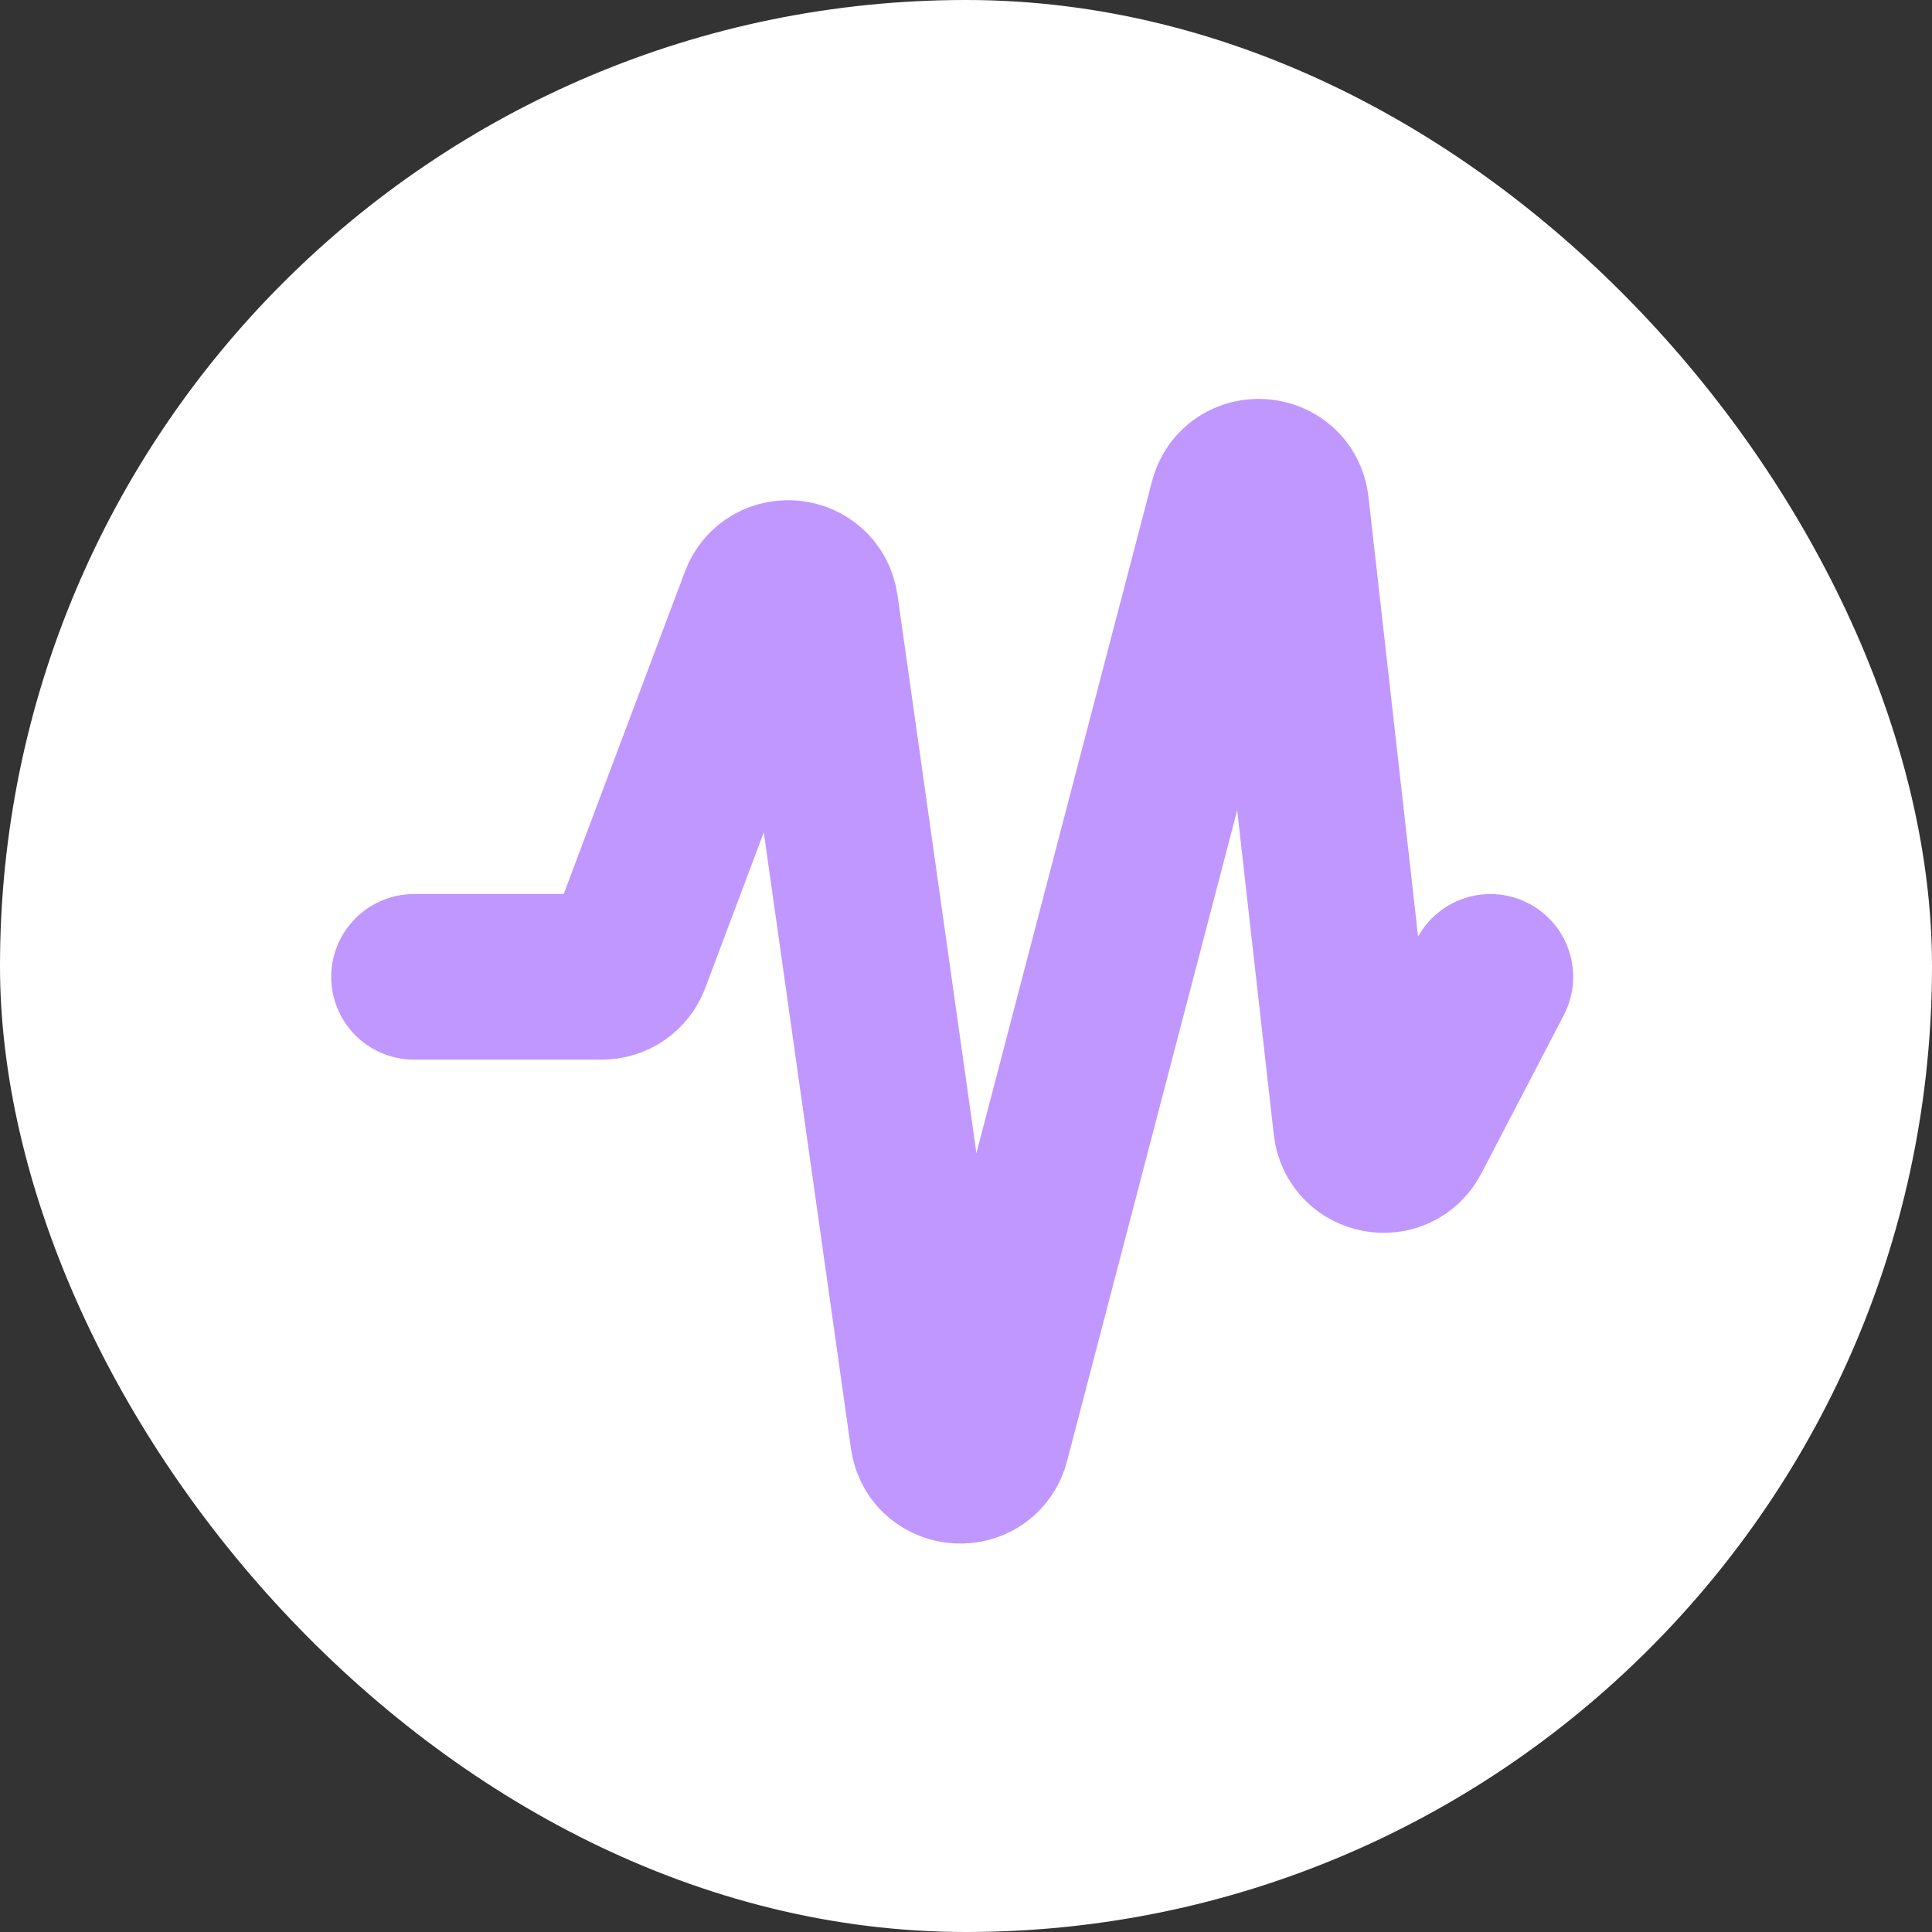
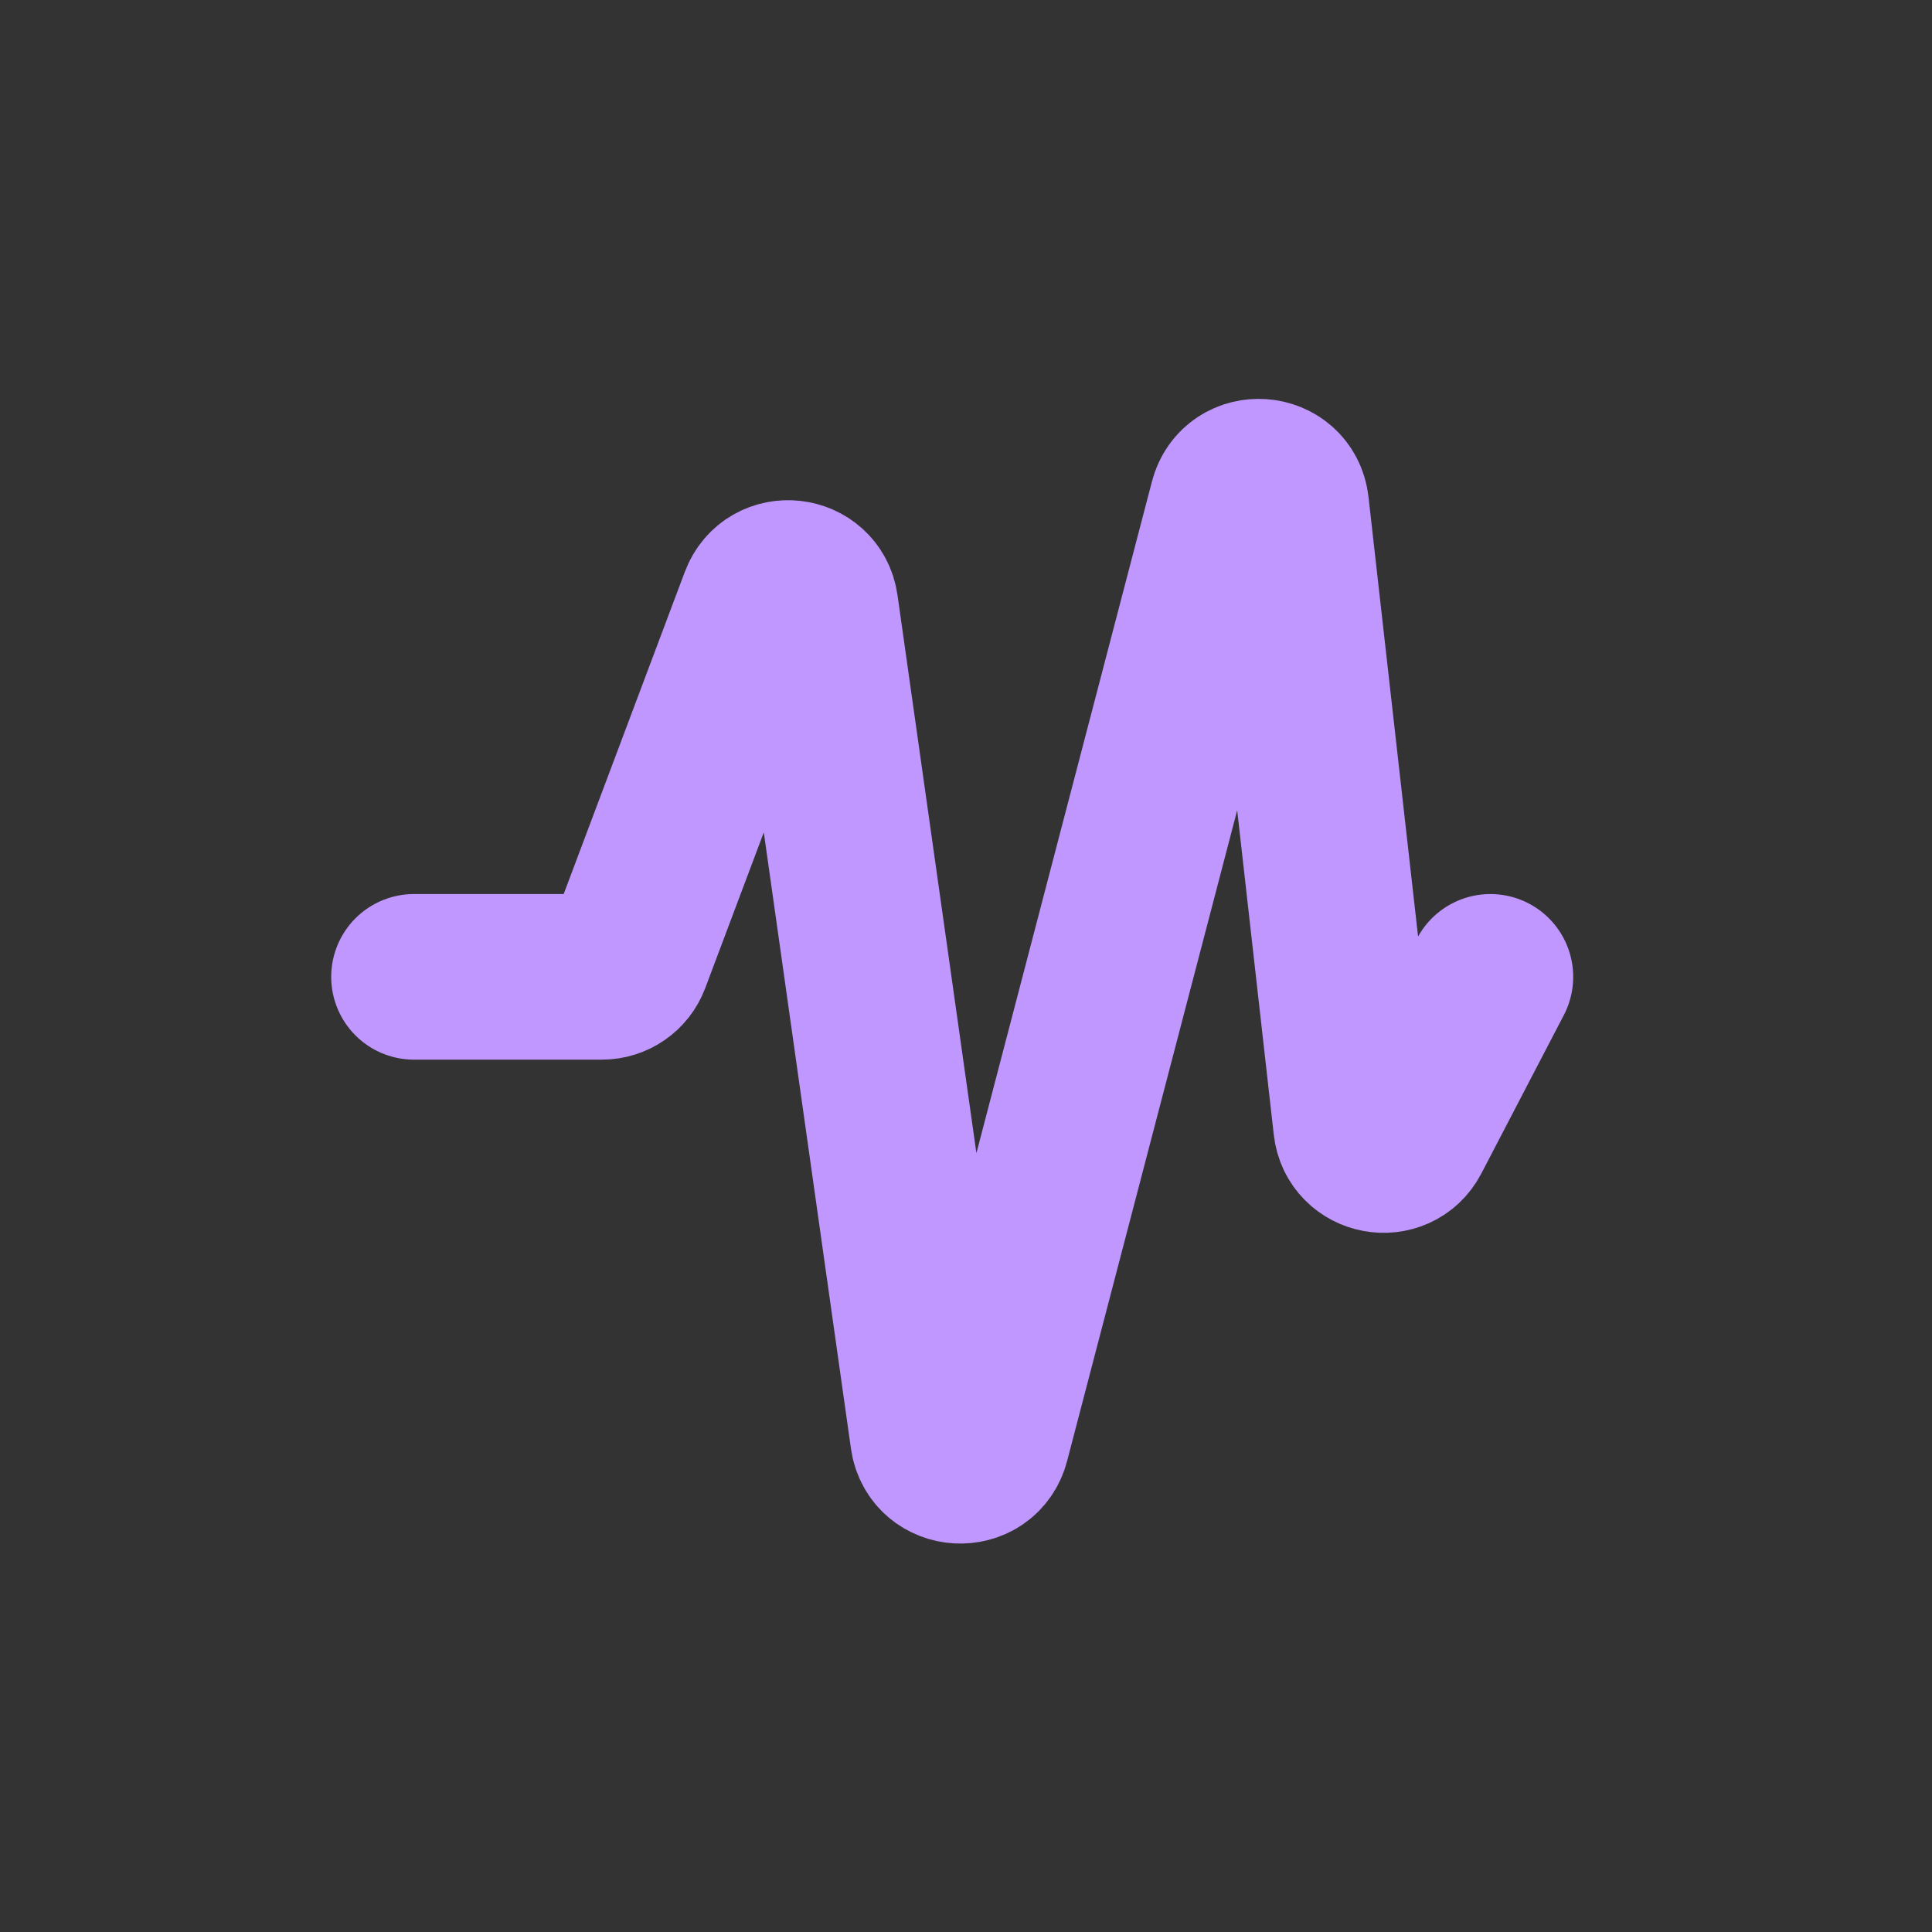
<svg xmlns="http://www.w3.org/2000/svg" width="70" height="70" viewBox="0 0 70 70" fill="none">
  <rect x="0" y="0" width="70" height="70" fill="#333333" stroke="none" />
-   <rect width="70" height="70" rx="35" fill="white" />
  <path d="M15 35.393H21.808C22.224 35.393 22.597 35.135 22.744 34.745L27.622 21.772C27.986 20.802 29.403 20.958 29.548 21.984L33.802 52.066C33.955 53.148 35.484 53.236 35.76 52.179L44.641 18.2C44.921 17.127 46.478 17.239 46.602 18.34L49.133 40.779C49.243 41.76 50.557 42.005 51.013 41.129L54 35.393" stroke="#C097FF" stroke-width="6" stroke-linecap="round" />
</svg>